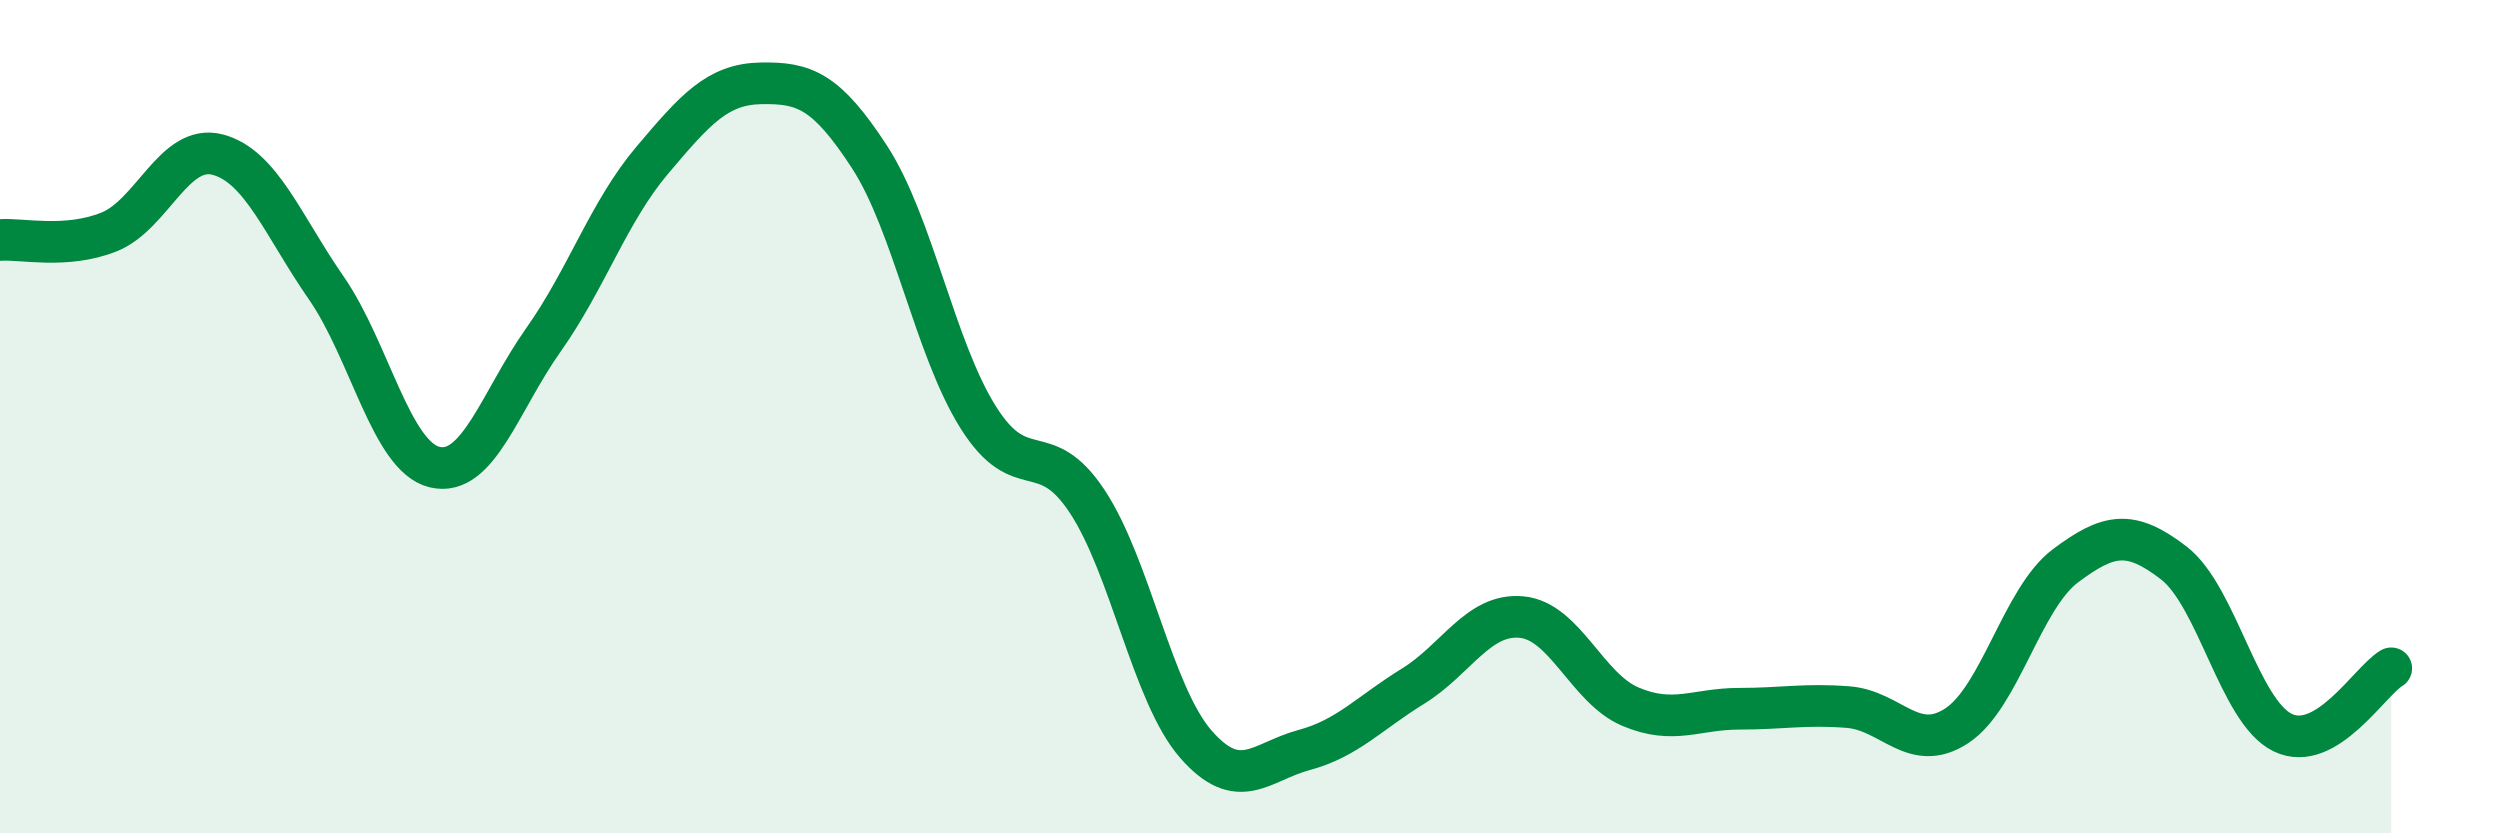
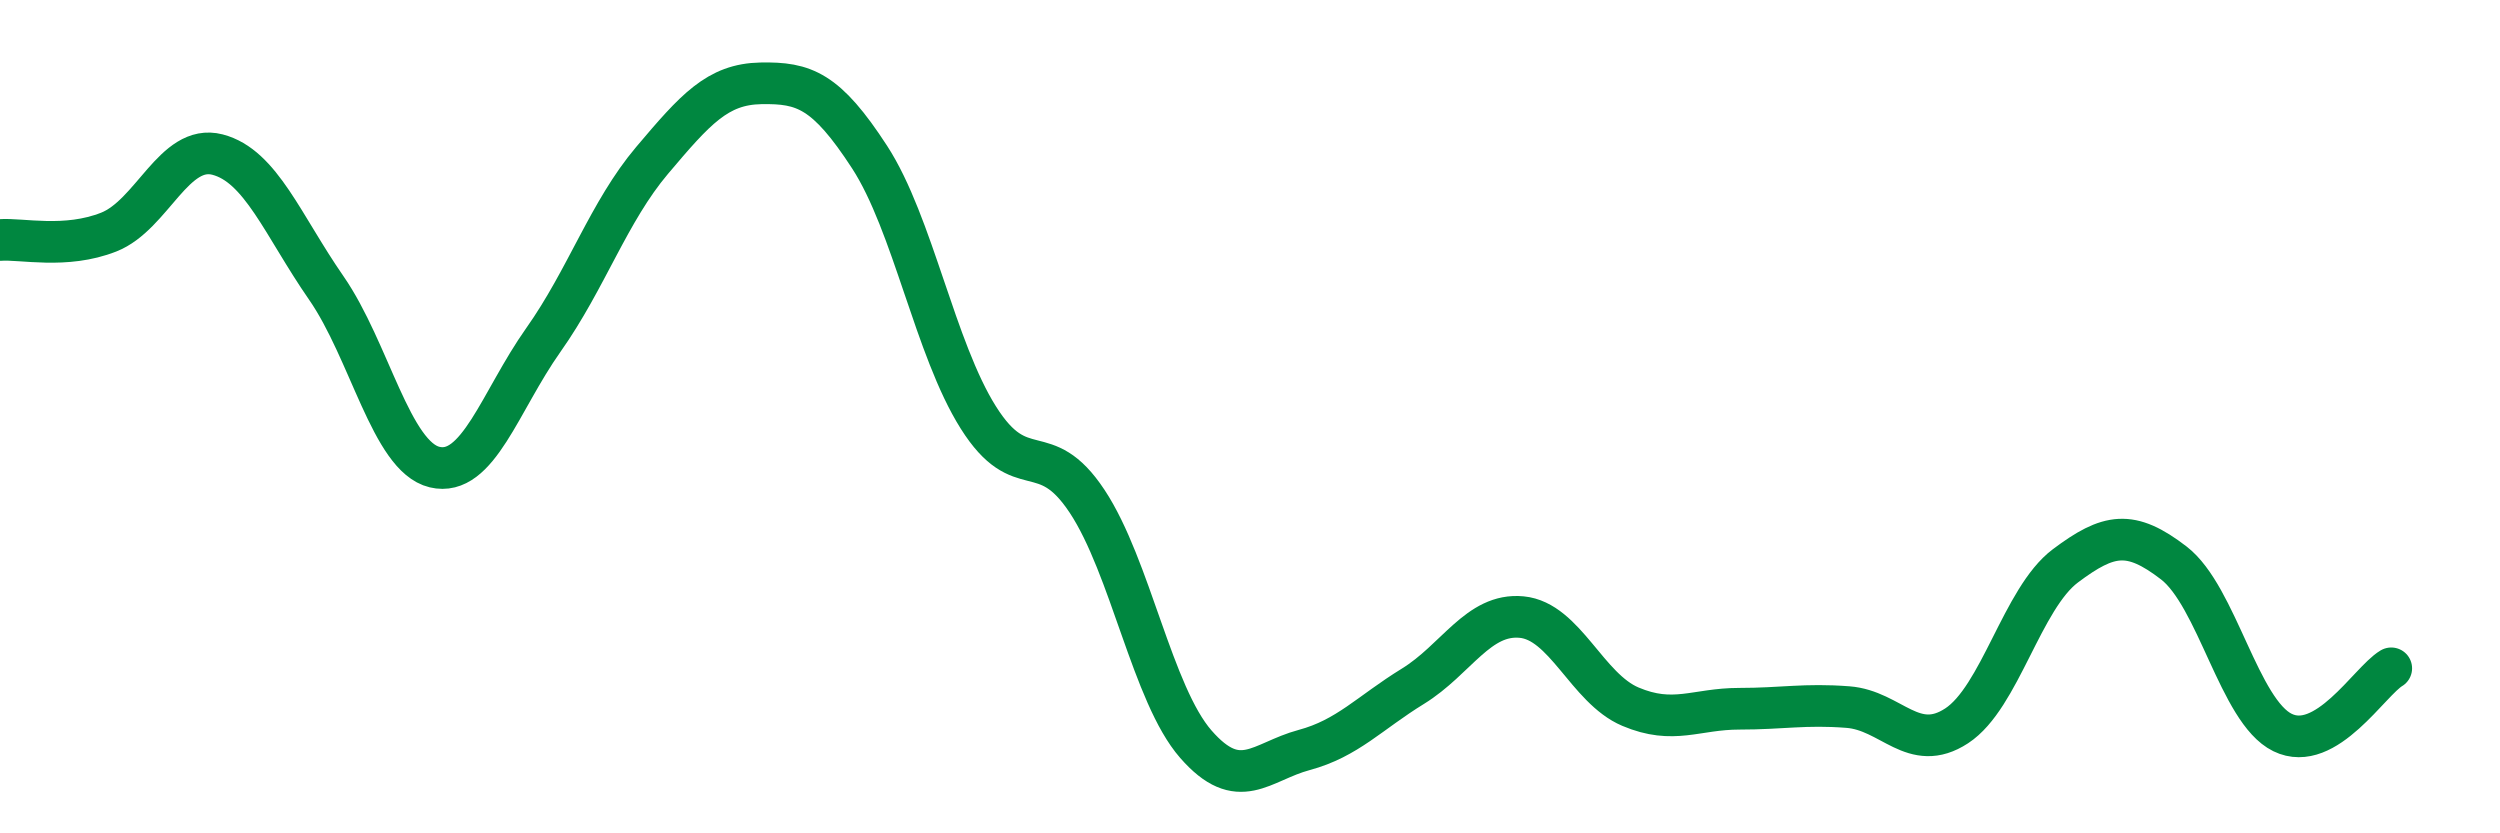
<svg xmlns="http://www.w3.org/2000/svg" width="60" height="20" viewBox="0 0 60 20">
-   <path d="M 0,5.76 C 0.52,5.72 1.57,5.98 2.61,5.57 C 3.65,5.16 4.18,3.44 5.22,3.71 C 6.26,3.98 6.79,5.41 7.83,6.91 C 8.87,8.41 9.39,10.96 10.43,11.21 C 11.47,11.46 12,9.63 13.04,8.16 C 14.08,6.69 14.61,5.08 15.65,3.85 C 16.69,2.62 17.22,2.02 18.26,2 C 19.3,1.98 19.83,2.17 20.87,3.77 C 21.91,5.37 22.44,8.37 23.48,10.02 C 24.52,11.67 25.05,10.46 26.09,12.03 C 27.13,13.6 27.66,16.67 28.7,17.86 C 29.74,19.05 30.26,18.28 31.3,18 C 32.34,17.72 32.87,17.11 33.91,16.47 C 34.95,15.83 35.48,14.71 36.52,14.81 C 37.56,14.91 38.09,16.52 39.13,16.96 C 40.17,17.4 40.7,17.01 41.74,17.01 C 42.78,17.01 43.31,16.89 44.35,16.97 C 45.39,17.05 45.92,18.1 46.96,17.42 C 48,16.74 48.53,14.36 49.57,13.58 C 50.61,12.8 51.13,12.71 52.17,13.51 C 53.21,14.31 53.74,17.07 54.78,17.58 C 55.82,18.09 56.87,16.35 57.39,16.04L57.39 20L0 20Z" fill="#008740" opacity="0.1" stroke-linecap="round" stroke-linejoin="round" />
  <path d="M 0,5.76 C 0.52,5.72 1.57,5.98 2.61,5.57 C 3.65,5.16 4.18,3.44 5.22,3.71 C 6.26,3.98 6.79,5.41 7.83,6.91 C 8.87,8.41 9.39,10.96 10.43,11.21 C 11.47,11.46 12,9.63 13.04,8.16 C 14.08,6.69 14.61,5.08 15.65,3.85 C 16.69,2.62 17.22,2.02 18.26,2 C 19.3,1.98 19.83,2.17 20.87,3.77 C 21.91,5.37 22.44,8.37 23.48,10.02 C 24.52,11.67 25.05,10.46 26.09,12.03 C 27.13,13.6 27.66,16.67 28.7,17.86 C 29.74,19.05 30.26,18.28 31.3,18 C 32.34,17.72 32.87,17.11 33.91,16.47 C 34.95,15.83 35.48,14.71 36.52,14.81 C 37.56,14.91 38.09,16.52 39.13,16.96 C 40.17,17.4 40.7,17.01 41.74,17.01 C 42.78,17.01 43.31,16.89 44.35,16.97 C 45.39,17.05 45.92,18.1 46.96,17.42 C 48,16.74 48.53,14.36 49.57,13.58 C 50.61,12.8 51.13,12.71 52.17,13.51 C 53.21,14.31 53.74,17.07 54.78,17.58 C 55.82,18.09 56.87,16.35 57.39,16.04" stroke="#008740" stroke-width="1" fill="none" stroke-linecap="round" stroke-linejoin="round" />
</svg>